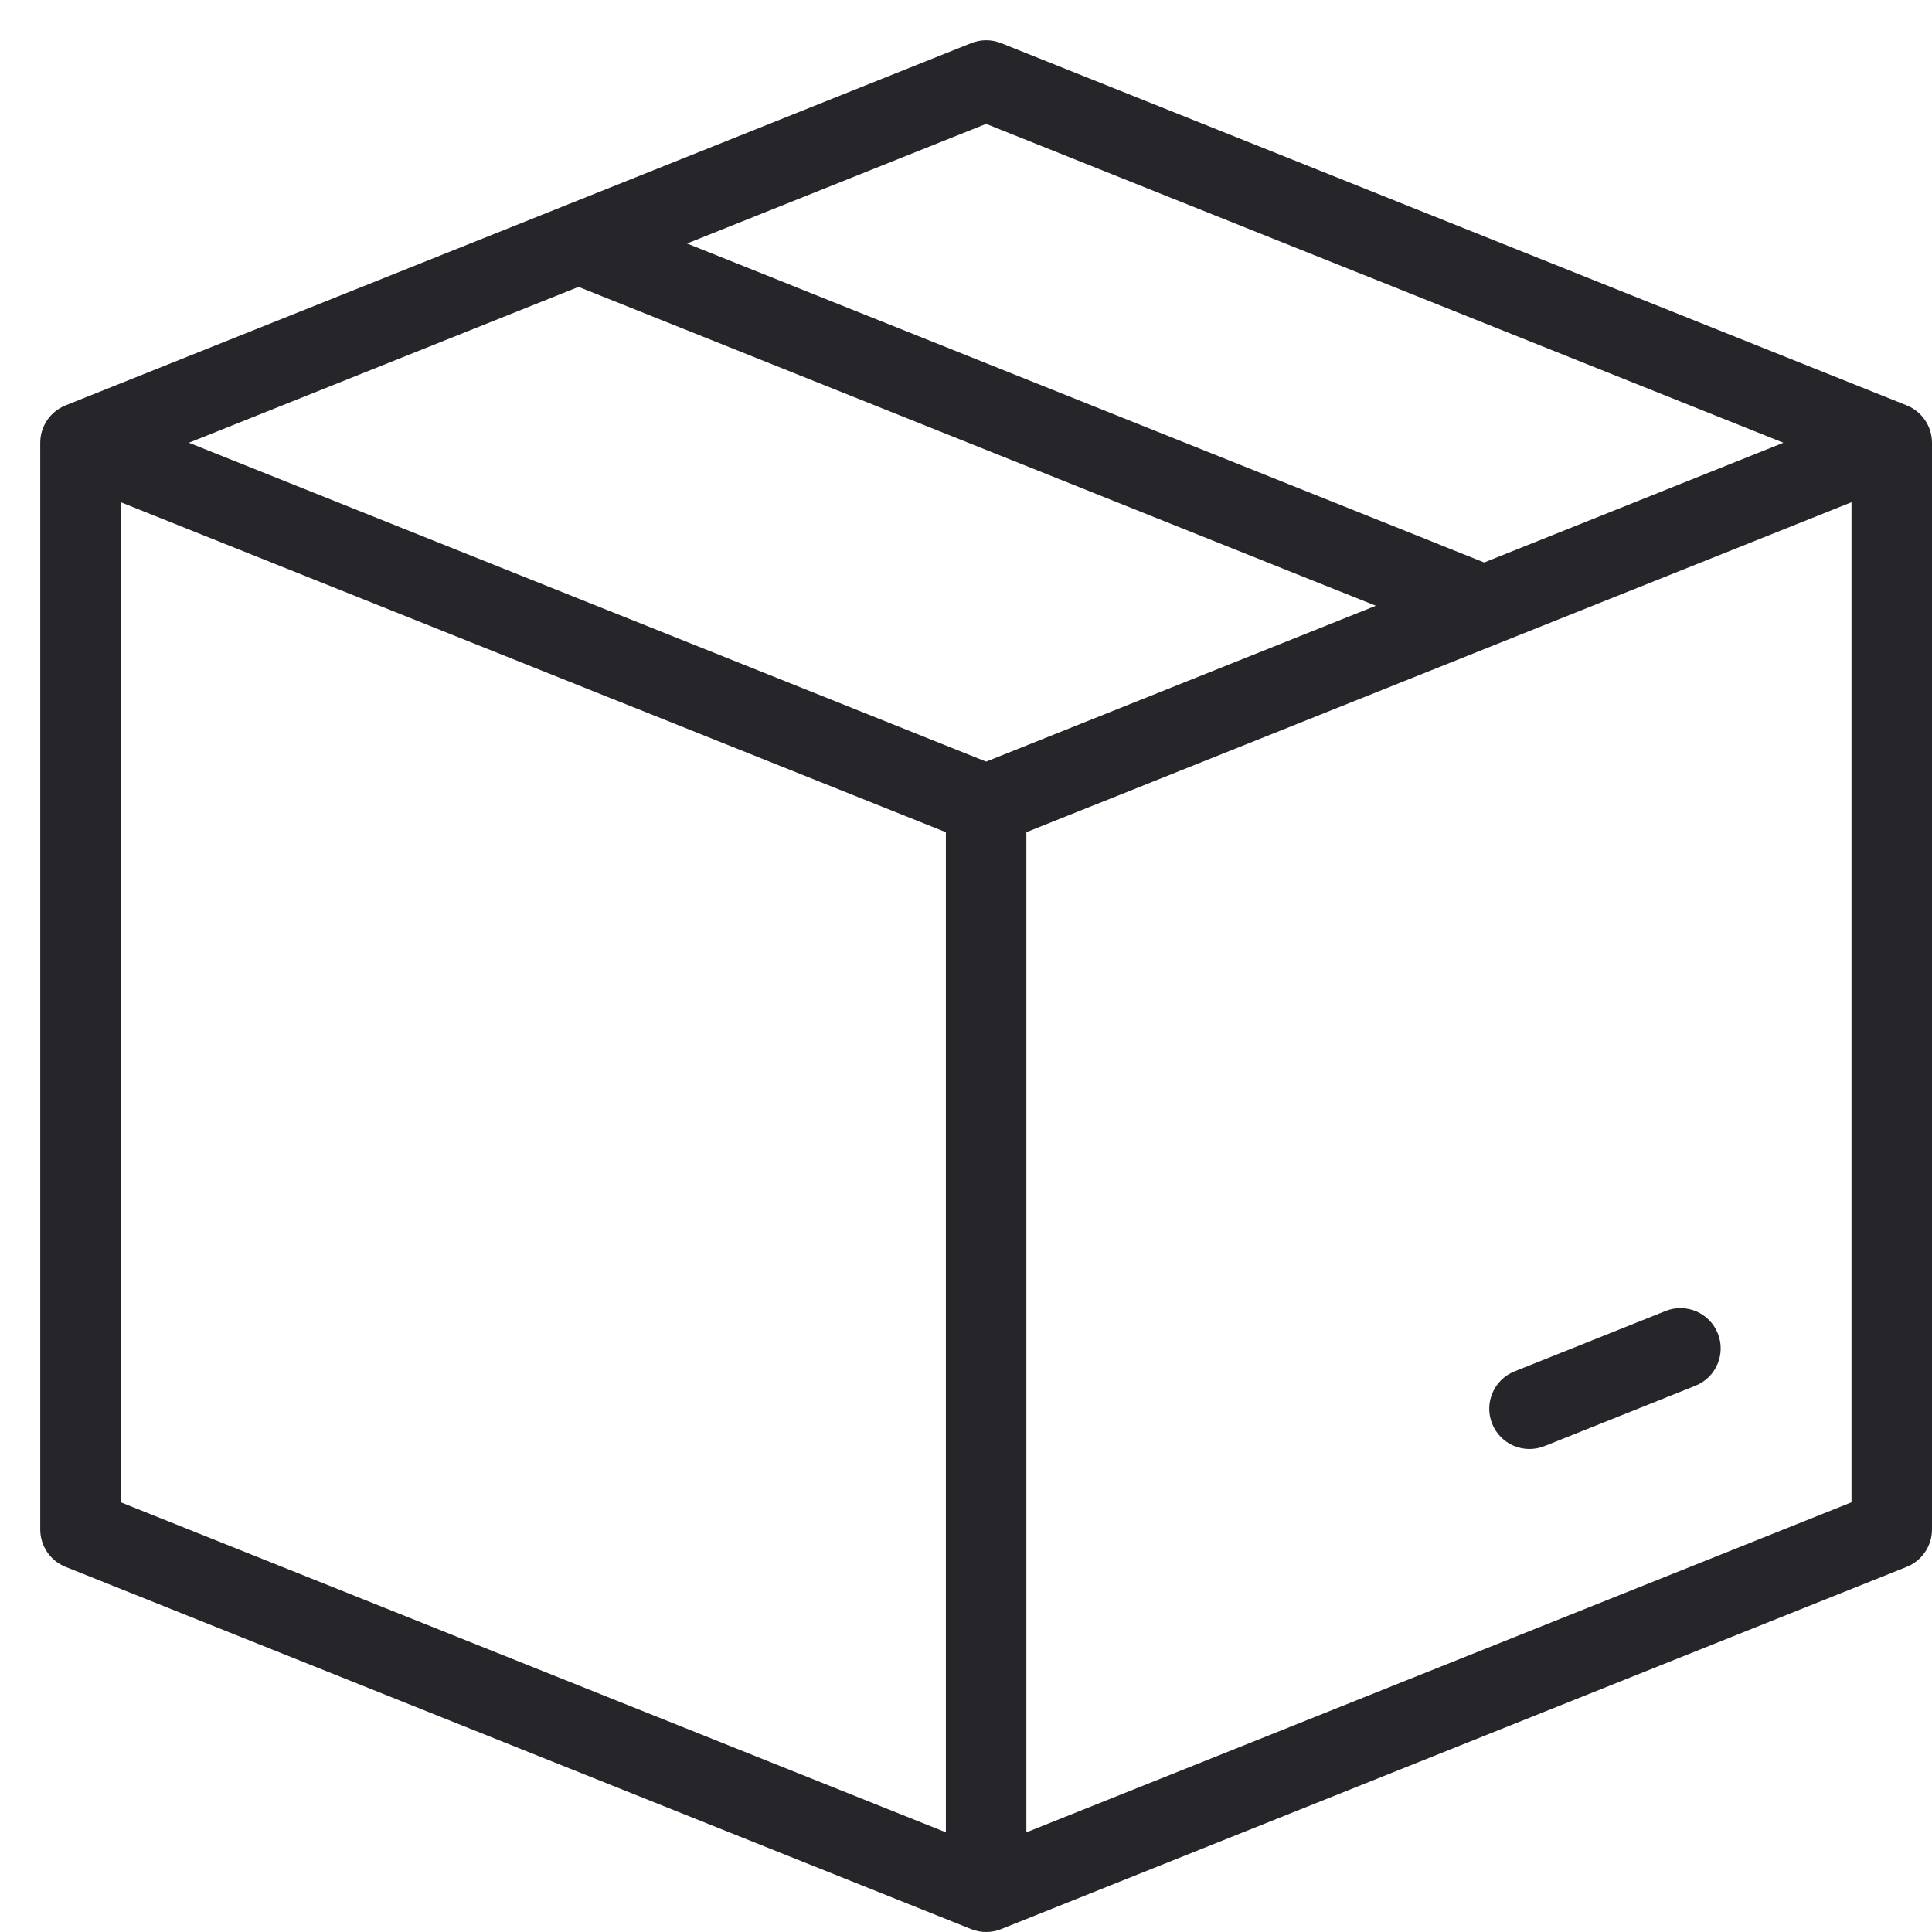
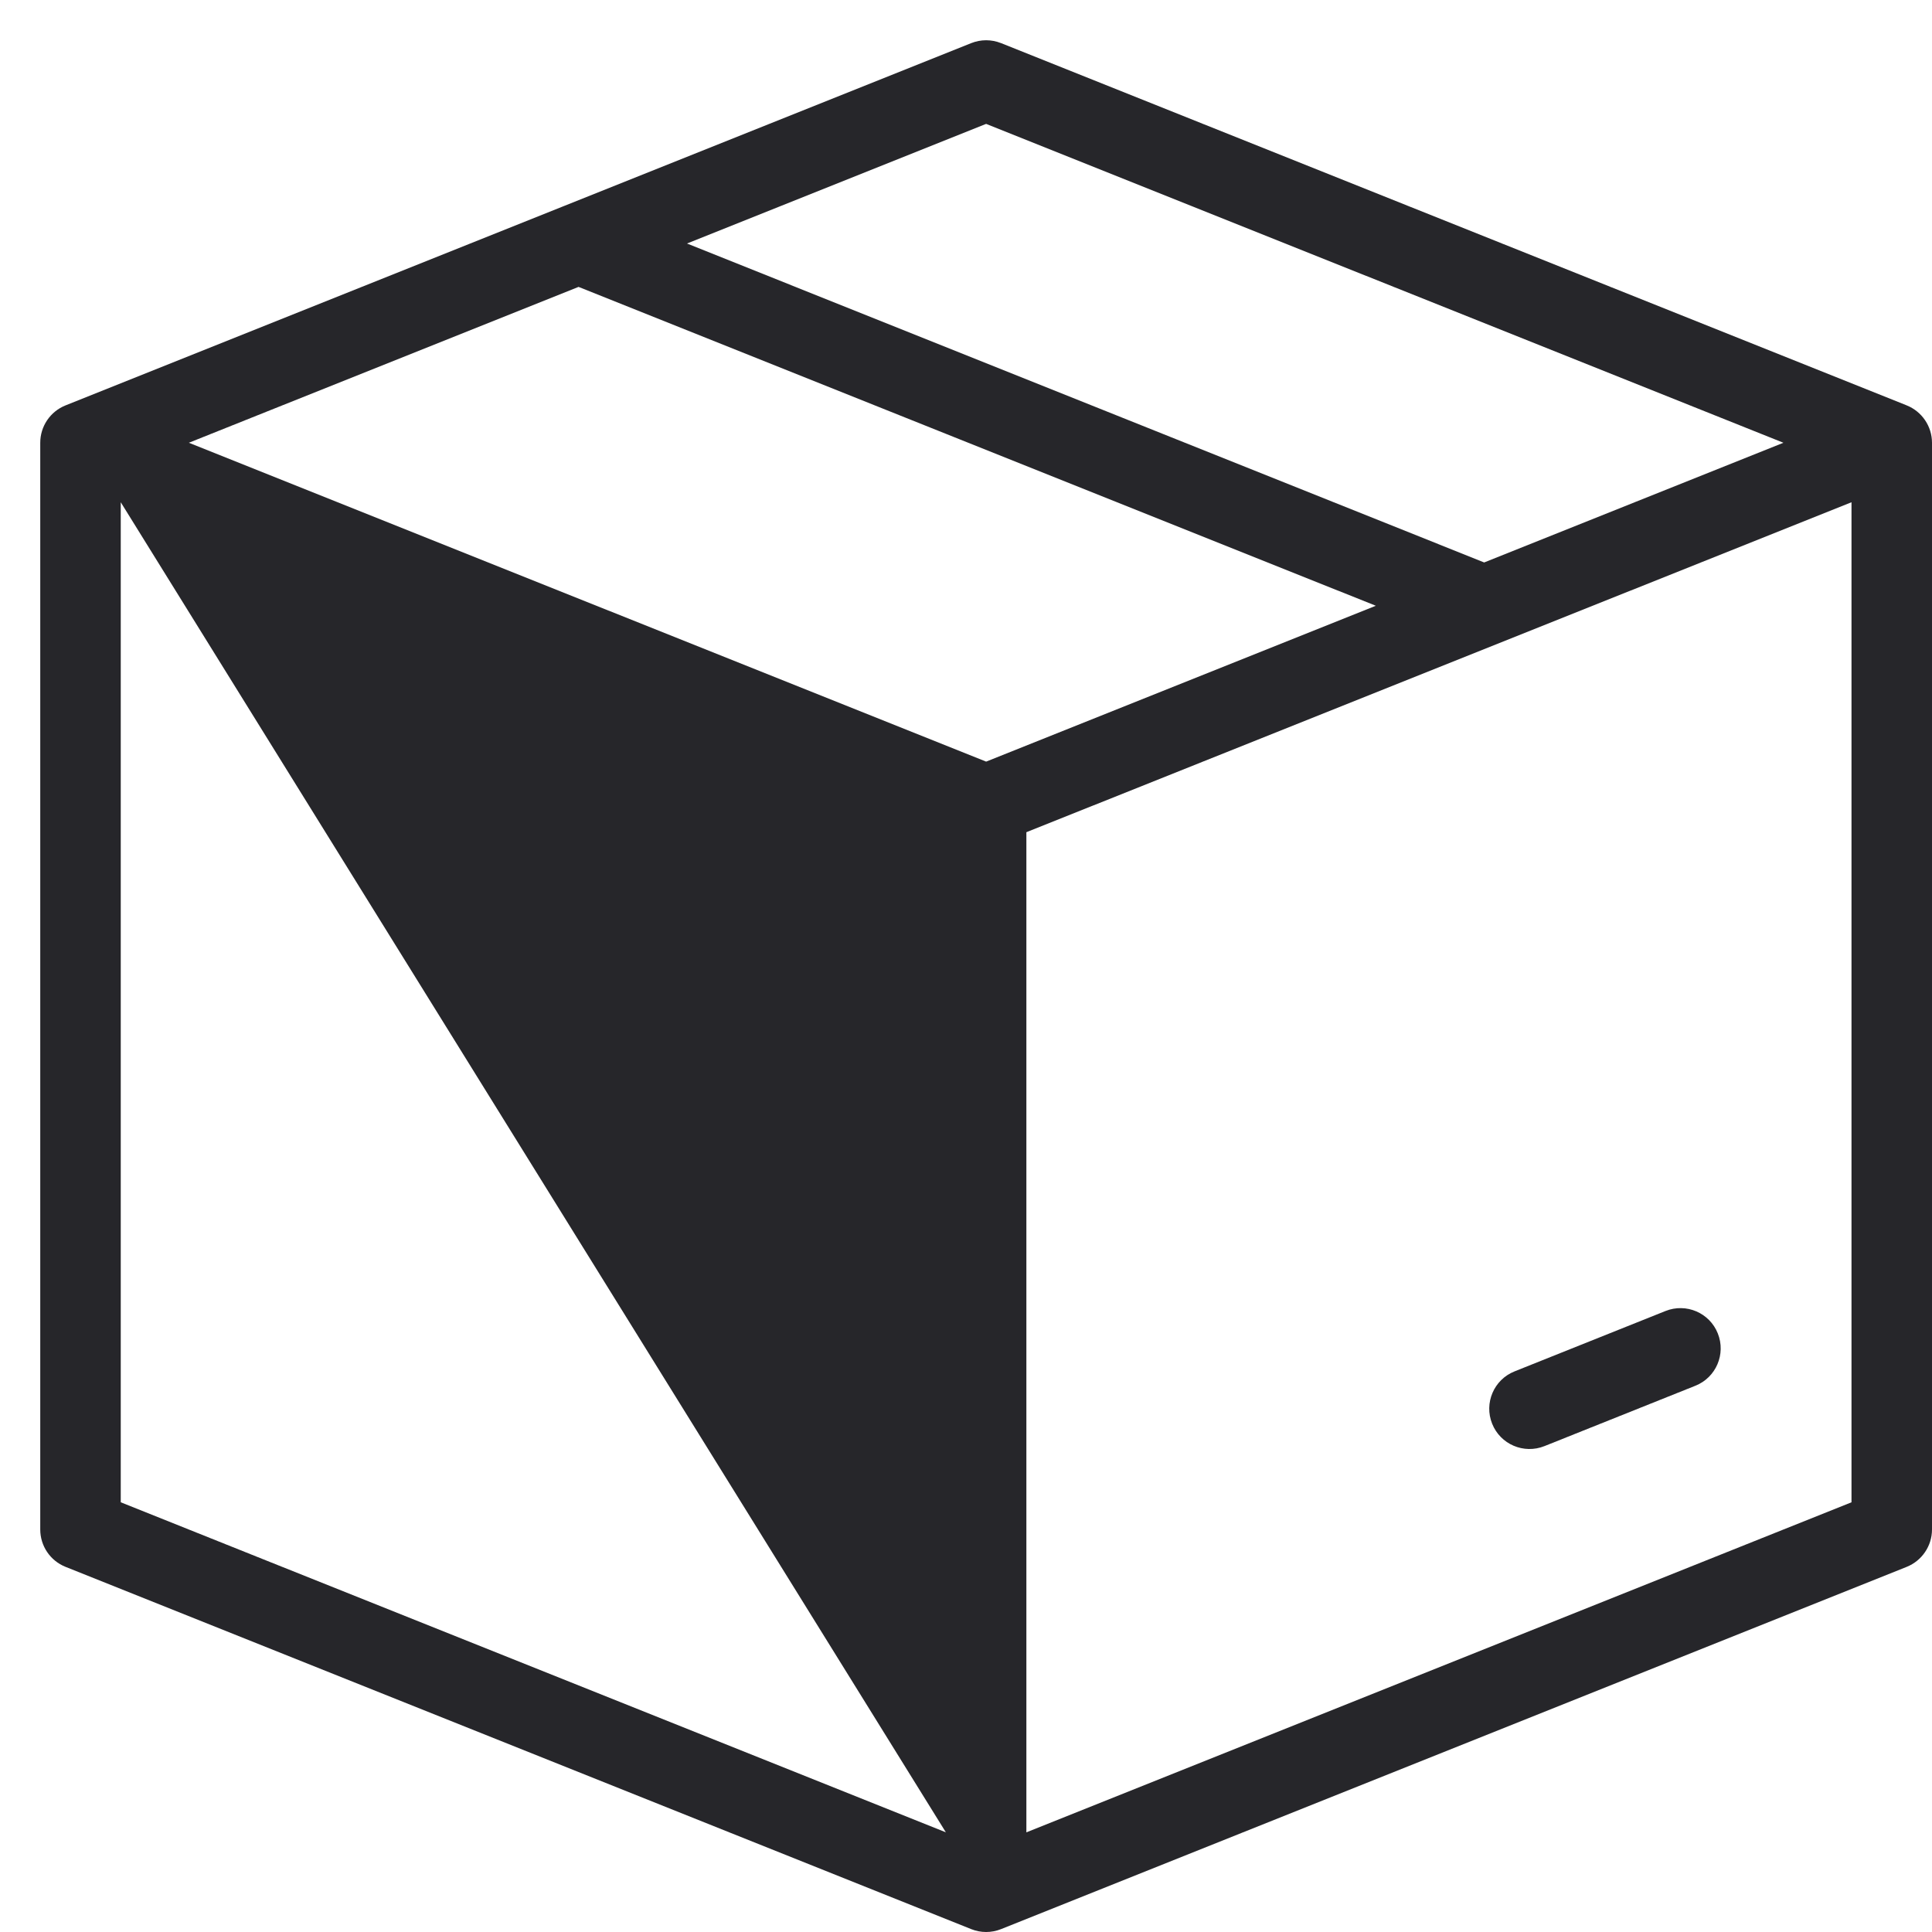
<svg xmlns="http://www.w3.org/2000/svg" fill="none" viewBox="0 0 24 24" height="24" width="24">
-   <path fill="#26262A" d="M12.064 0.536C12.184 0.488 12.316 0.488 12.436 0.536L23.686 5.036C23.875 5.112 24 5.296 24 5.5V19C24 19.204 23.875 19.388 23.686 19.464L12.436 23.964C12.316 24.012 12.184 24.012 12.064 23.964L0.814 19.464C0.624 19.388 0.5 19.204 0.5 19V5.5C0.5 5.296 0.624 5.112 0.814 5.036L6.989 2.566C6.997 2.562 7.006 2.559 7.014 2.556L12.064 0.536ZM7.187 3.564L2.346 5.5L12.25 9.461L17.091 7.525L7.187 3.564ZM18.437 6.987L8.534 3.025L12.25 1.539L22.154 5.5L18.437 6.987ZM23 6.239L12.75 10.338V22.762L23 18.662V6.239ZM11.75 22.762V10.338L1.5 6.239V18.662L11.75 22.762ZM21.339 16.564C21.442 16.821 21.317 17.112 21.061 17.214L19.186 17.964C18.929 18.067 18.638 17.942 18.536 17.686C18.433 17.429 18.558 17.138 18.814 17.036L20.689 16.286C20.946 16.183 21.237 16.308 21.339 16.564Z" clip-rule="evenodd" fill-rule="evenodd" />
+   <path fill="#26262A" d="M12.064 0.536C12.184 0.488 12.316 0.488 12.436 0.536L23.686 5.036C23.875 5.112 24 5.296 24 5.5V19C24 19.204 23.875 19.388 23.686 19.464L12.436 23.964C12.316 24.012 12.184 24.012 12.064 23.964L0.814 19.464C0.624 19.388 0.5 19.204 0.5 19V5.5C0.5 5.296 0.624 5.112 0.814 5.036L6.989 2.566C6.997 2.562 7.006 2.559 7.014 2.556L12.064 0.536ZM7.187 3.564L2.346 5.5L12.25 9.461L17.091 7.525L7.187 3.564ZM18.437 6.987L8.534 3.025L12.25 1.539L22.154 5.5L18.437 6.987ZM23 6.239L12.75 10.338V22.762L23 18.662V6.239ZM11.75 22.762L1.5 6.239V18.662L11.75 22.762ZM21.339 16.564C21.442 16.821 21.317 17.112 21.061 17.214L19.186 17.964C18.929 18.067 18.638 17.942 18.536 17.686C18.433 17.429 18.558 17.138 18.814 17.036L20.689 16.286C20.946 16.183 21.237 16.308 21.339 16.564Z" clip-rule="evenodd" fill-rule="evenodd" />
</svg>